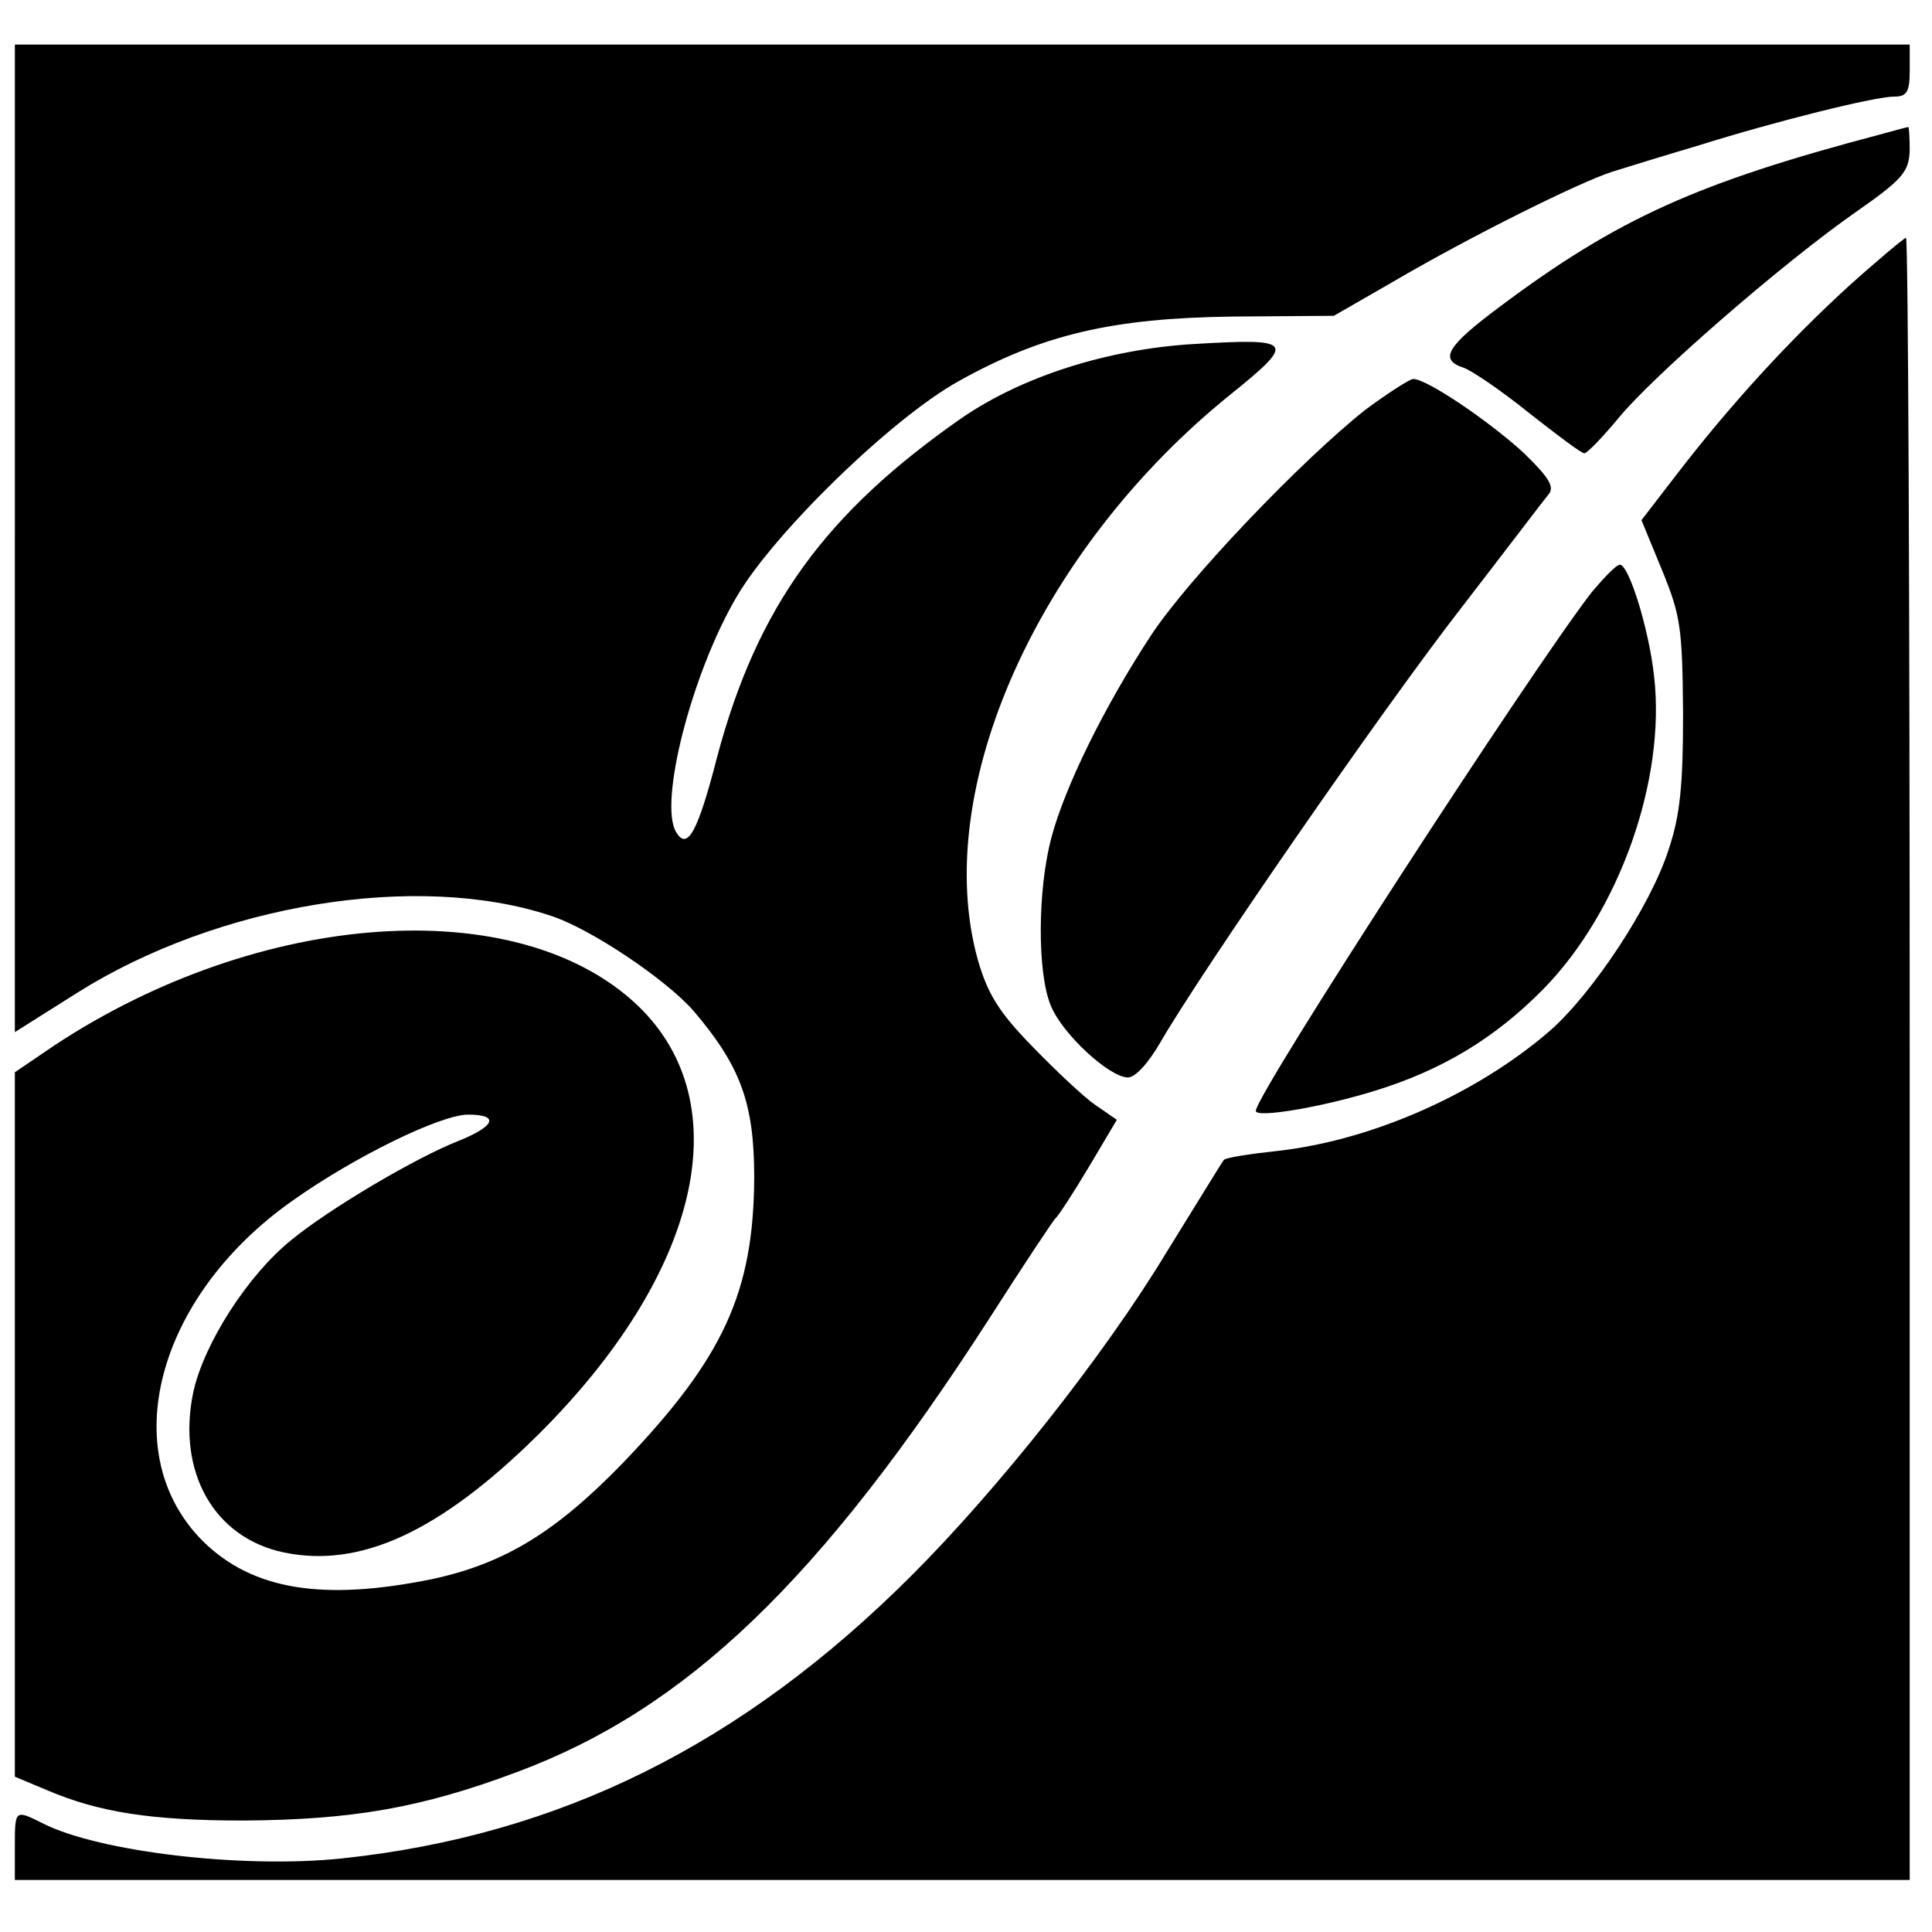
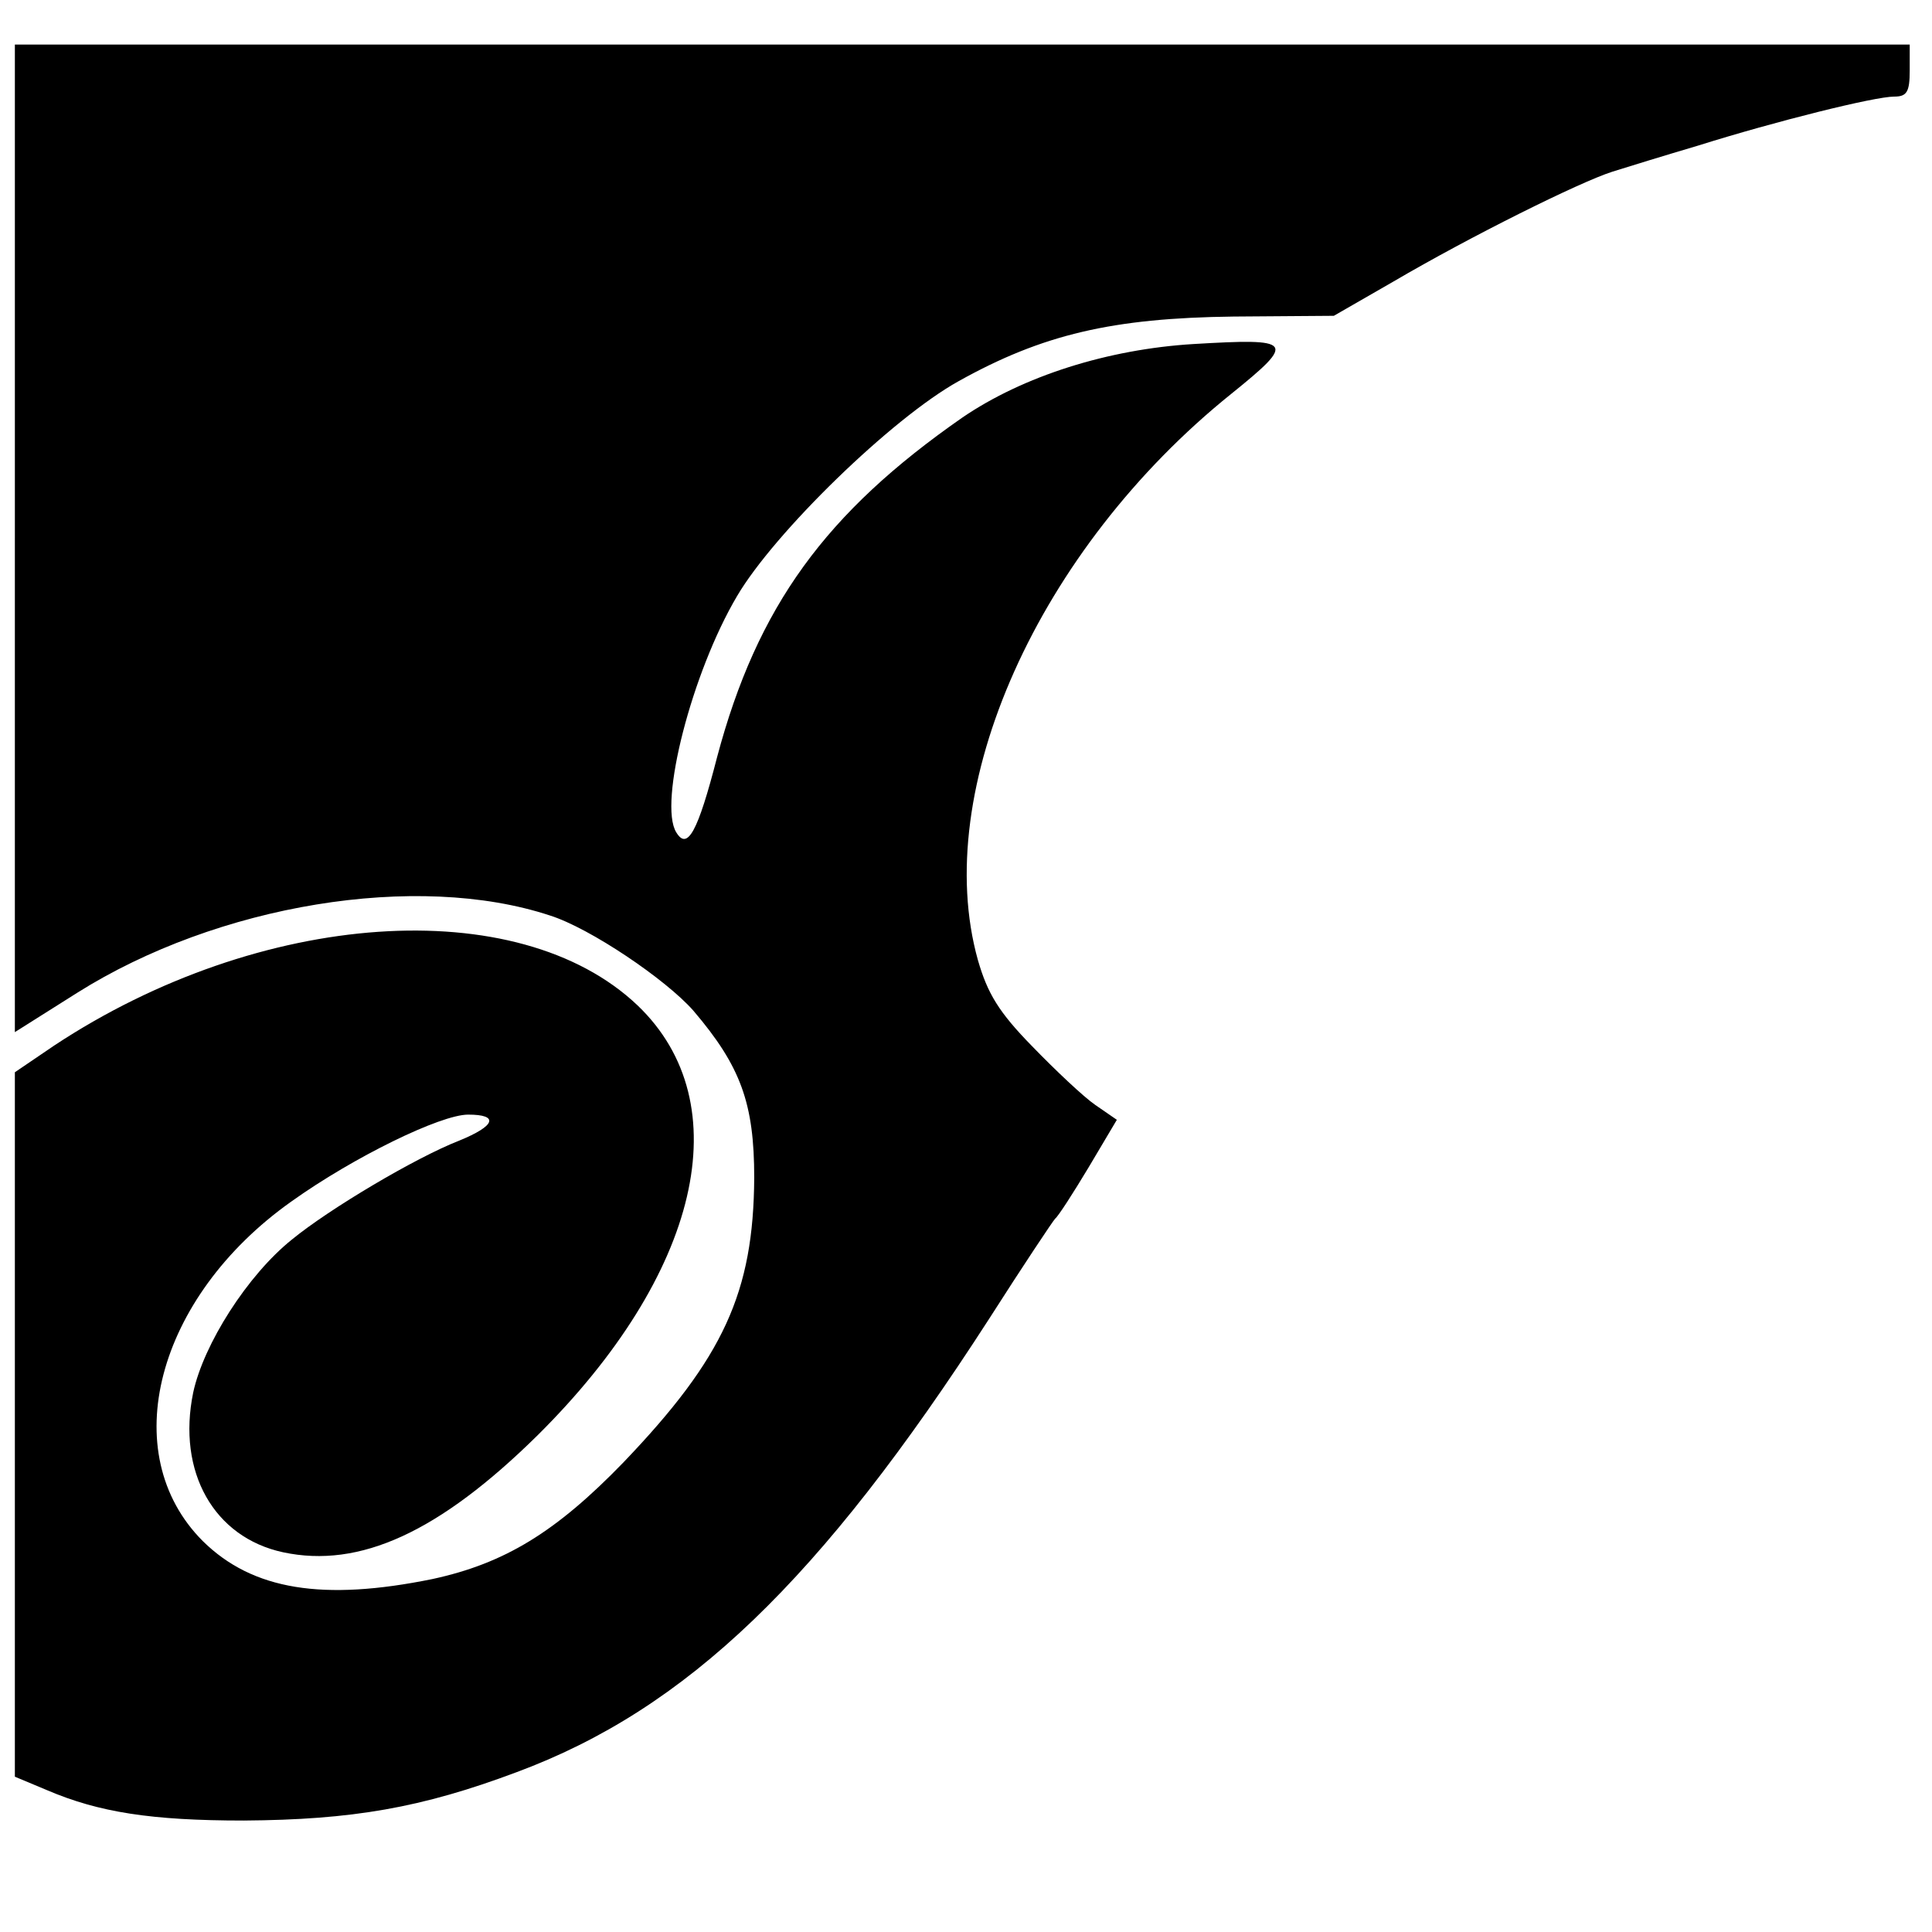
<svg xmlns="http://www.w3.org/2000/svg" version="1.0" width="260pt" height="260pt" viewBox="0 0 260 260" preserveAspectRatio="xMidYMid meet">
  <g transform="translate(0,260) scale(0.1,-0.1)" fill="#000000" stroke="none">
    <path d="M20 1876 l0 -665 84 53 c189 119 457 163 636 104 54 -17 156 -86 193 -128 64 -75 82 -125 82 -225 -1 -154 -41 -242 -176 -383 -91 -94 -160 -136 -257 -157 -147 -30 -242 -15 -309 51 -118 118 -63 328 119 457 84 60 201 117 238 117 42 0 37 -15 -12 -35 -59 -23 -175 -92 -225 -133 -60 -48 -119 -141 -133 -206 -22 -107 28 -195 121 -215 103 -22 210 27 342 157 219 217 273 447 135 579 -161 153 -508 129 -785 -54 l-53 -36 0 -474 0 -474 43 -18 c70 -30 141 -41 265 -41 146 1 239 17 367 65 229 85 409 258 636 610 46 72 86 132 89 135 4 3 24 34 45 69 l38 64 -29 20 c-16 11 -54 47 -85 79 -45 46 -60 71 -73 116 -64 229 81 553 341 762 88 71 84 75 -51 67 -115 -7 -229 -43 -311 -99 -184 -128 -276 -254 -330 -457 -26 -101 -40 -126 -55 -101 -24 39 21 215 82 318 50 85 208 239 298 289 113 63 207 85 370 87 l135 1 80 46 c104 61 251 134 295 148 19 6 71 22 115 35 105 33 238 66 264 66 17 0 21 6 21 35 l0 35 -1275 0 -1275 0 0 -664z" />
-     <path d="M2530 2419 c-246 -65 -353 -113 -512 -232 -71 -53 -82 -71 -48 -82 11 -4 51 -31 88 -61 37 -29 70 -54 74 -54 4 0 24 21 45 46 45 56 222 210 321 279 63 44 71 54 72 83 0 17 -1 32 -2 31 -2 0 -19 -5 -38 -10z" />
-     <path d="M2488 2215 c-79 -72 -159 -159 -232 -254 l-47 -61 28 -68 c25 -61 27 -78 28 -192 0 -98 -4 -138 -20 -185 -24 -74 -101 -191 -159 -242 -98 -85 -240 -148 -368 -162 -37 -4 -69 -9 -71 -12 -2 -2 -36 -58 -77 -124 -84 -139 -226 -318 -343 -435 -228 -228 -474 -350 -767 -381 -134 -14 -327 9 -402 47 -38 19 -38 19 -38 -31 l0 -45 1275 0 1275 0 0 1105 c0 608 -2 1105 -5 1105 -2 0 -37 -29 -77 -65z" />
-     <path d="M1838 2049 c-86 -68 -239 -228 -289 -304 -63 -96 -116 -204 -134 -272 -19 -71 -19 -183 -1 -226 15 -38 79 -97 104 -97 10 0 28 20 44 48 55 95 296 444 403 582 61 79 114 149 120 156 7 10 -3 24 -35 55 -47 43 -130 99 -148 99 -5 0 -34 -19 -64 -41z" />
-     <path d="M2142 1803 c-84 -109 -452 -676 -452 -698 0 -10 89 5 160 27 91 28 162 71 227 137 102 104 165 281 149 421 -7 64 -34 150 -46 150 -5 0 -21 -17 -38 -37z" />
  </g>
</svg>